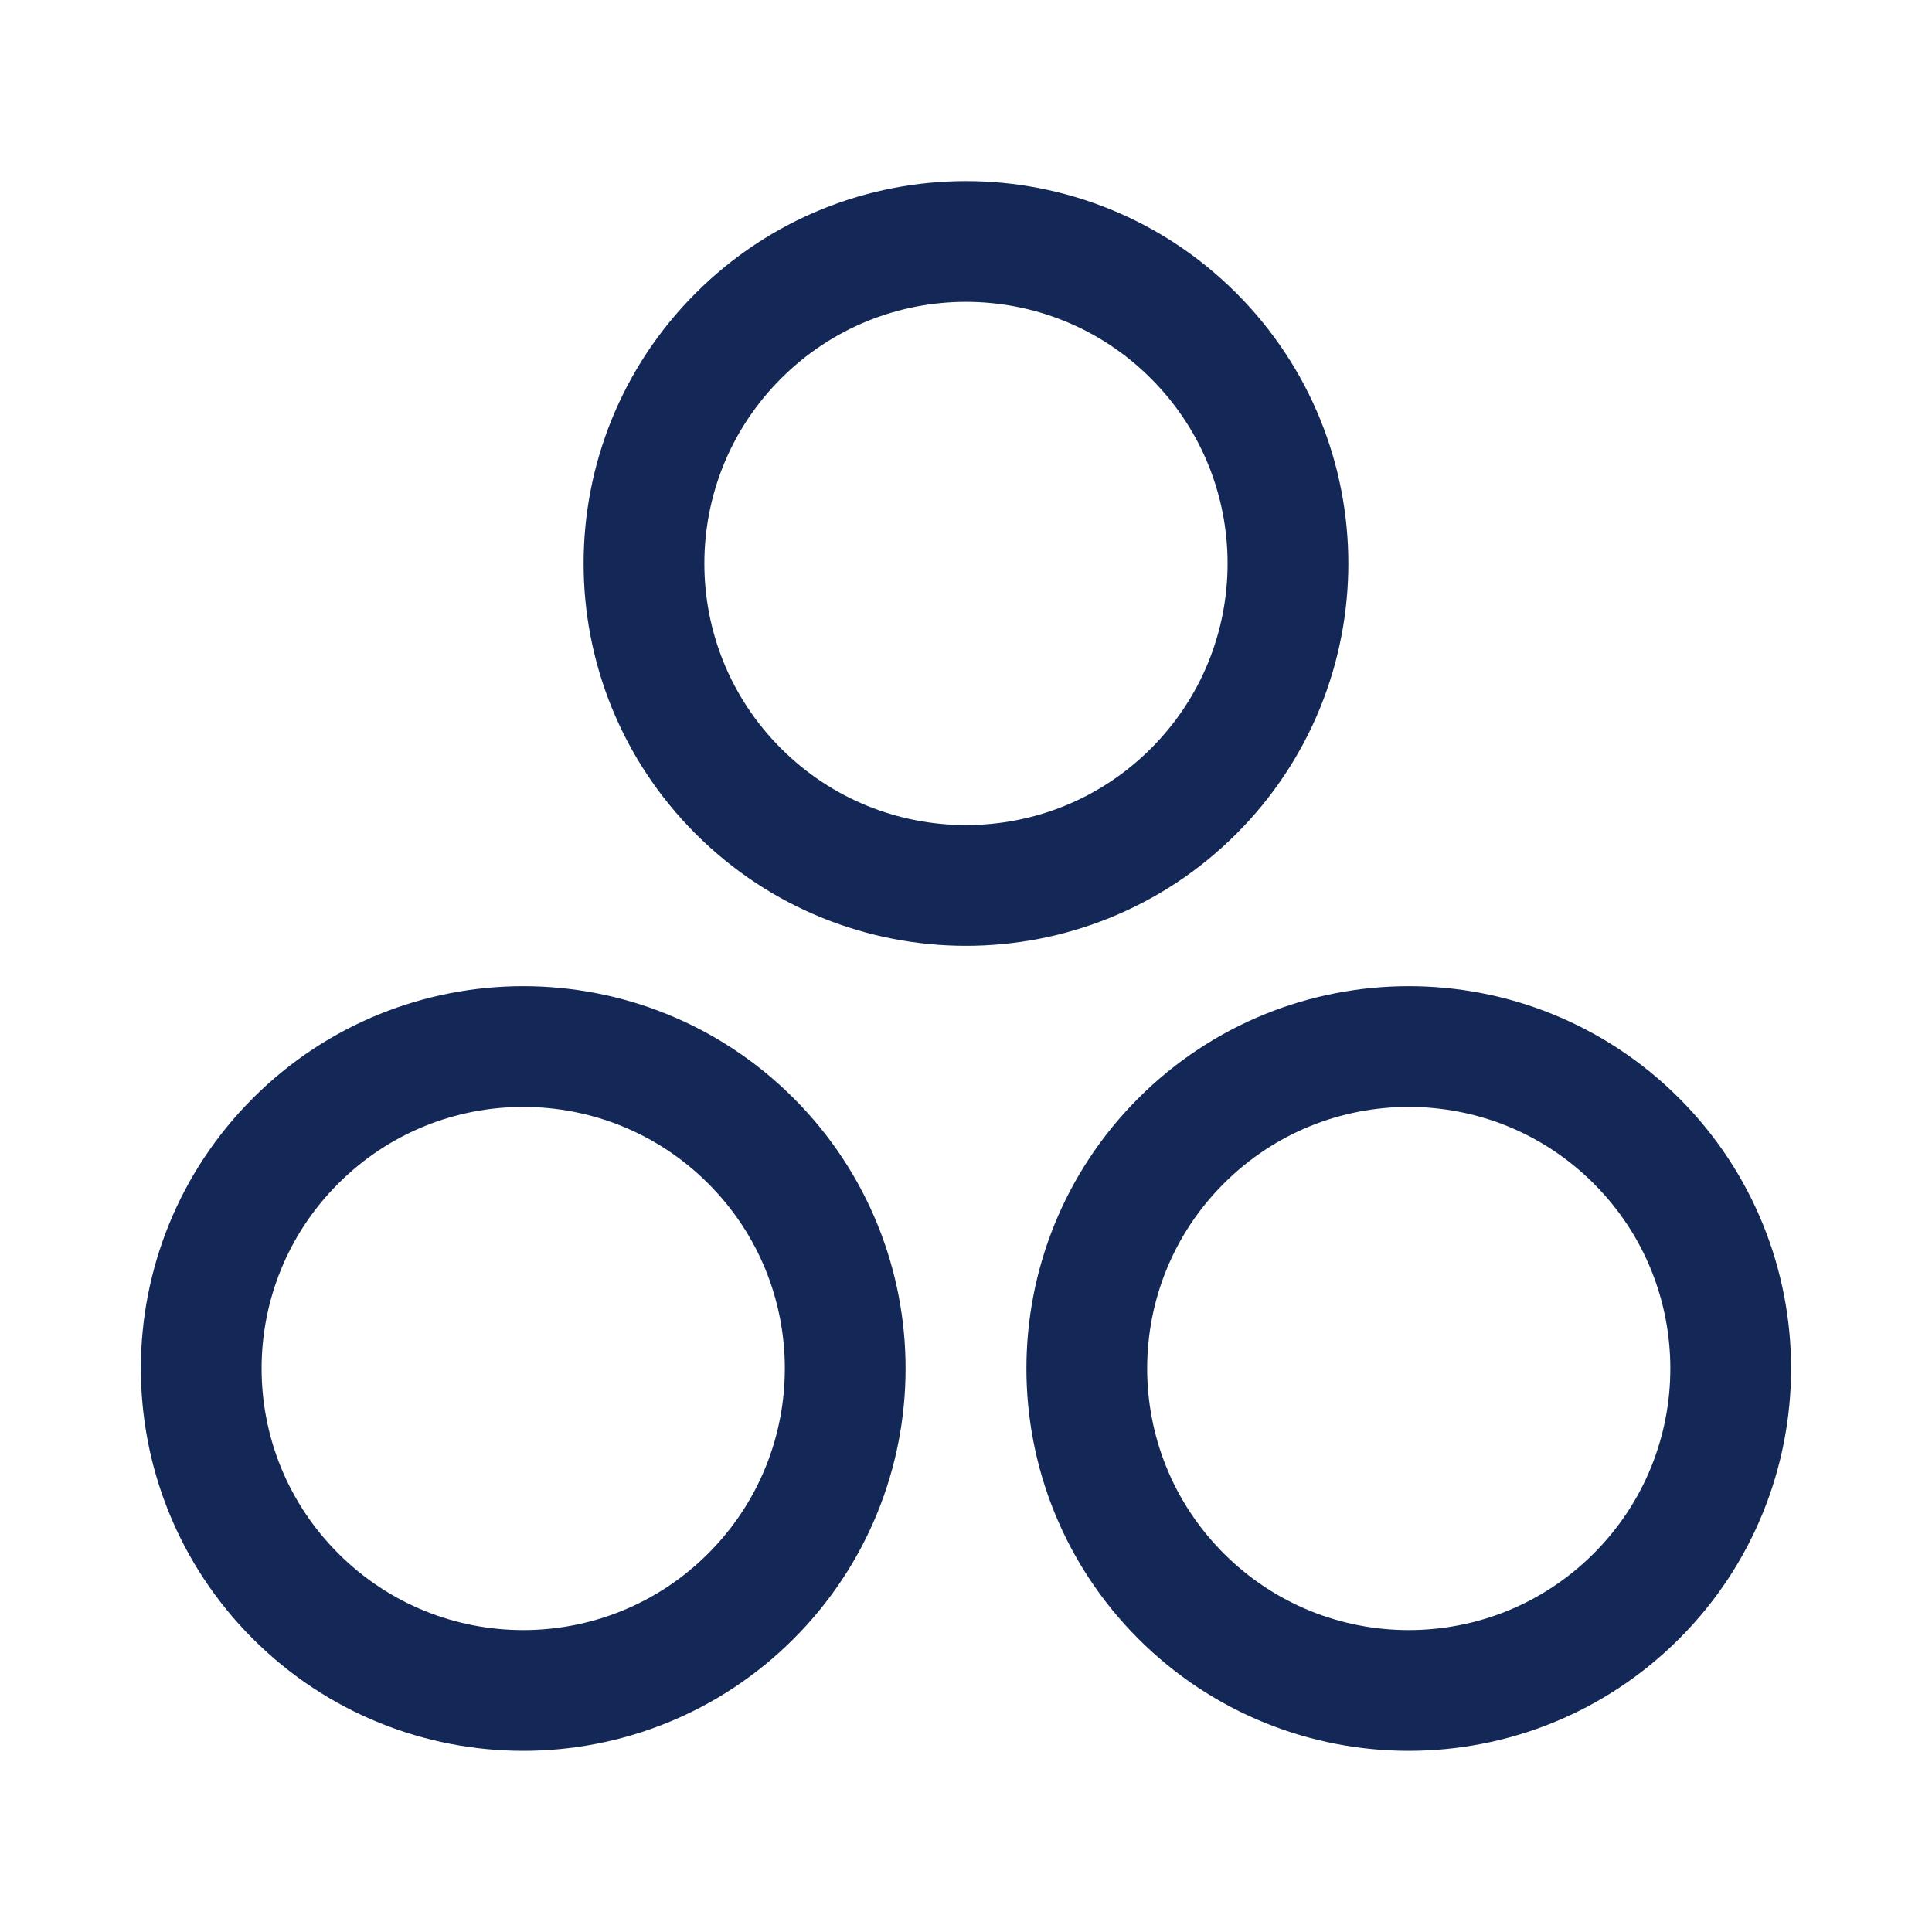
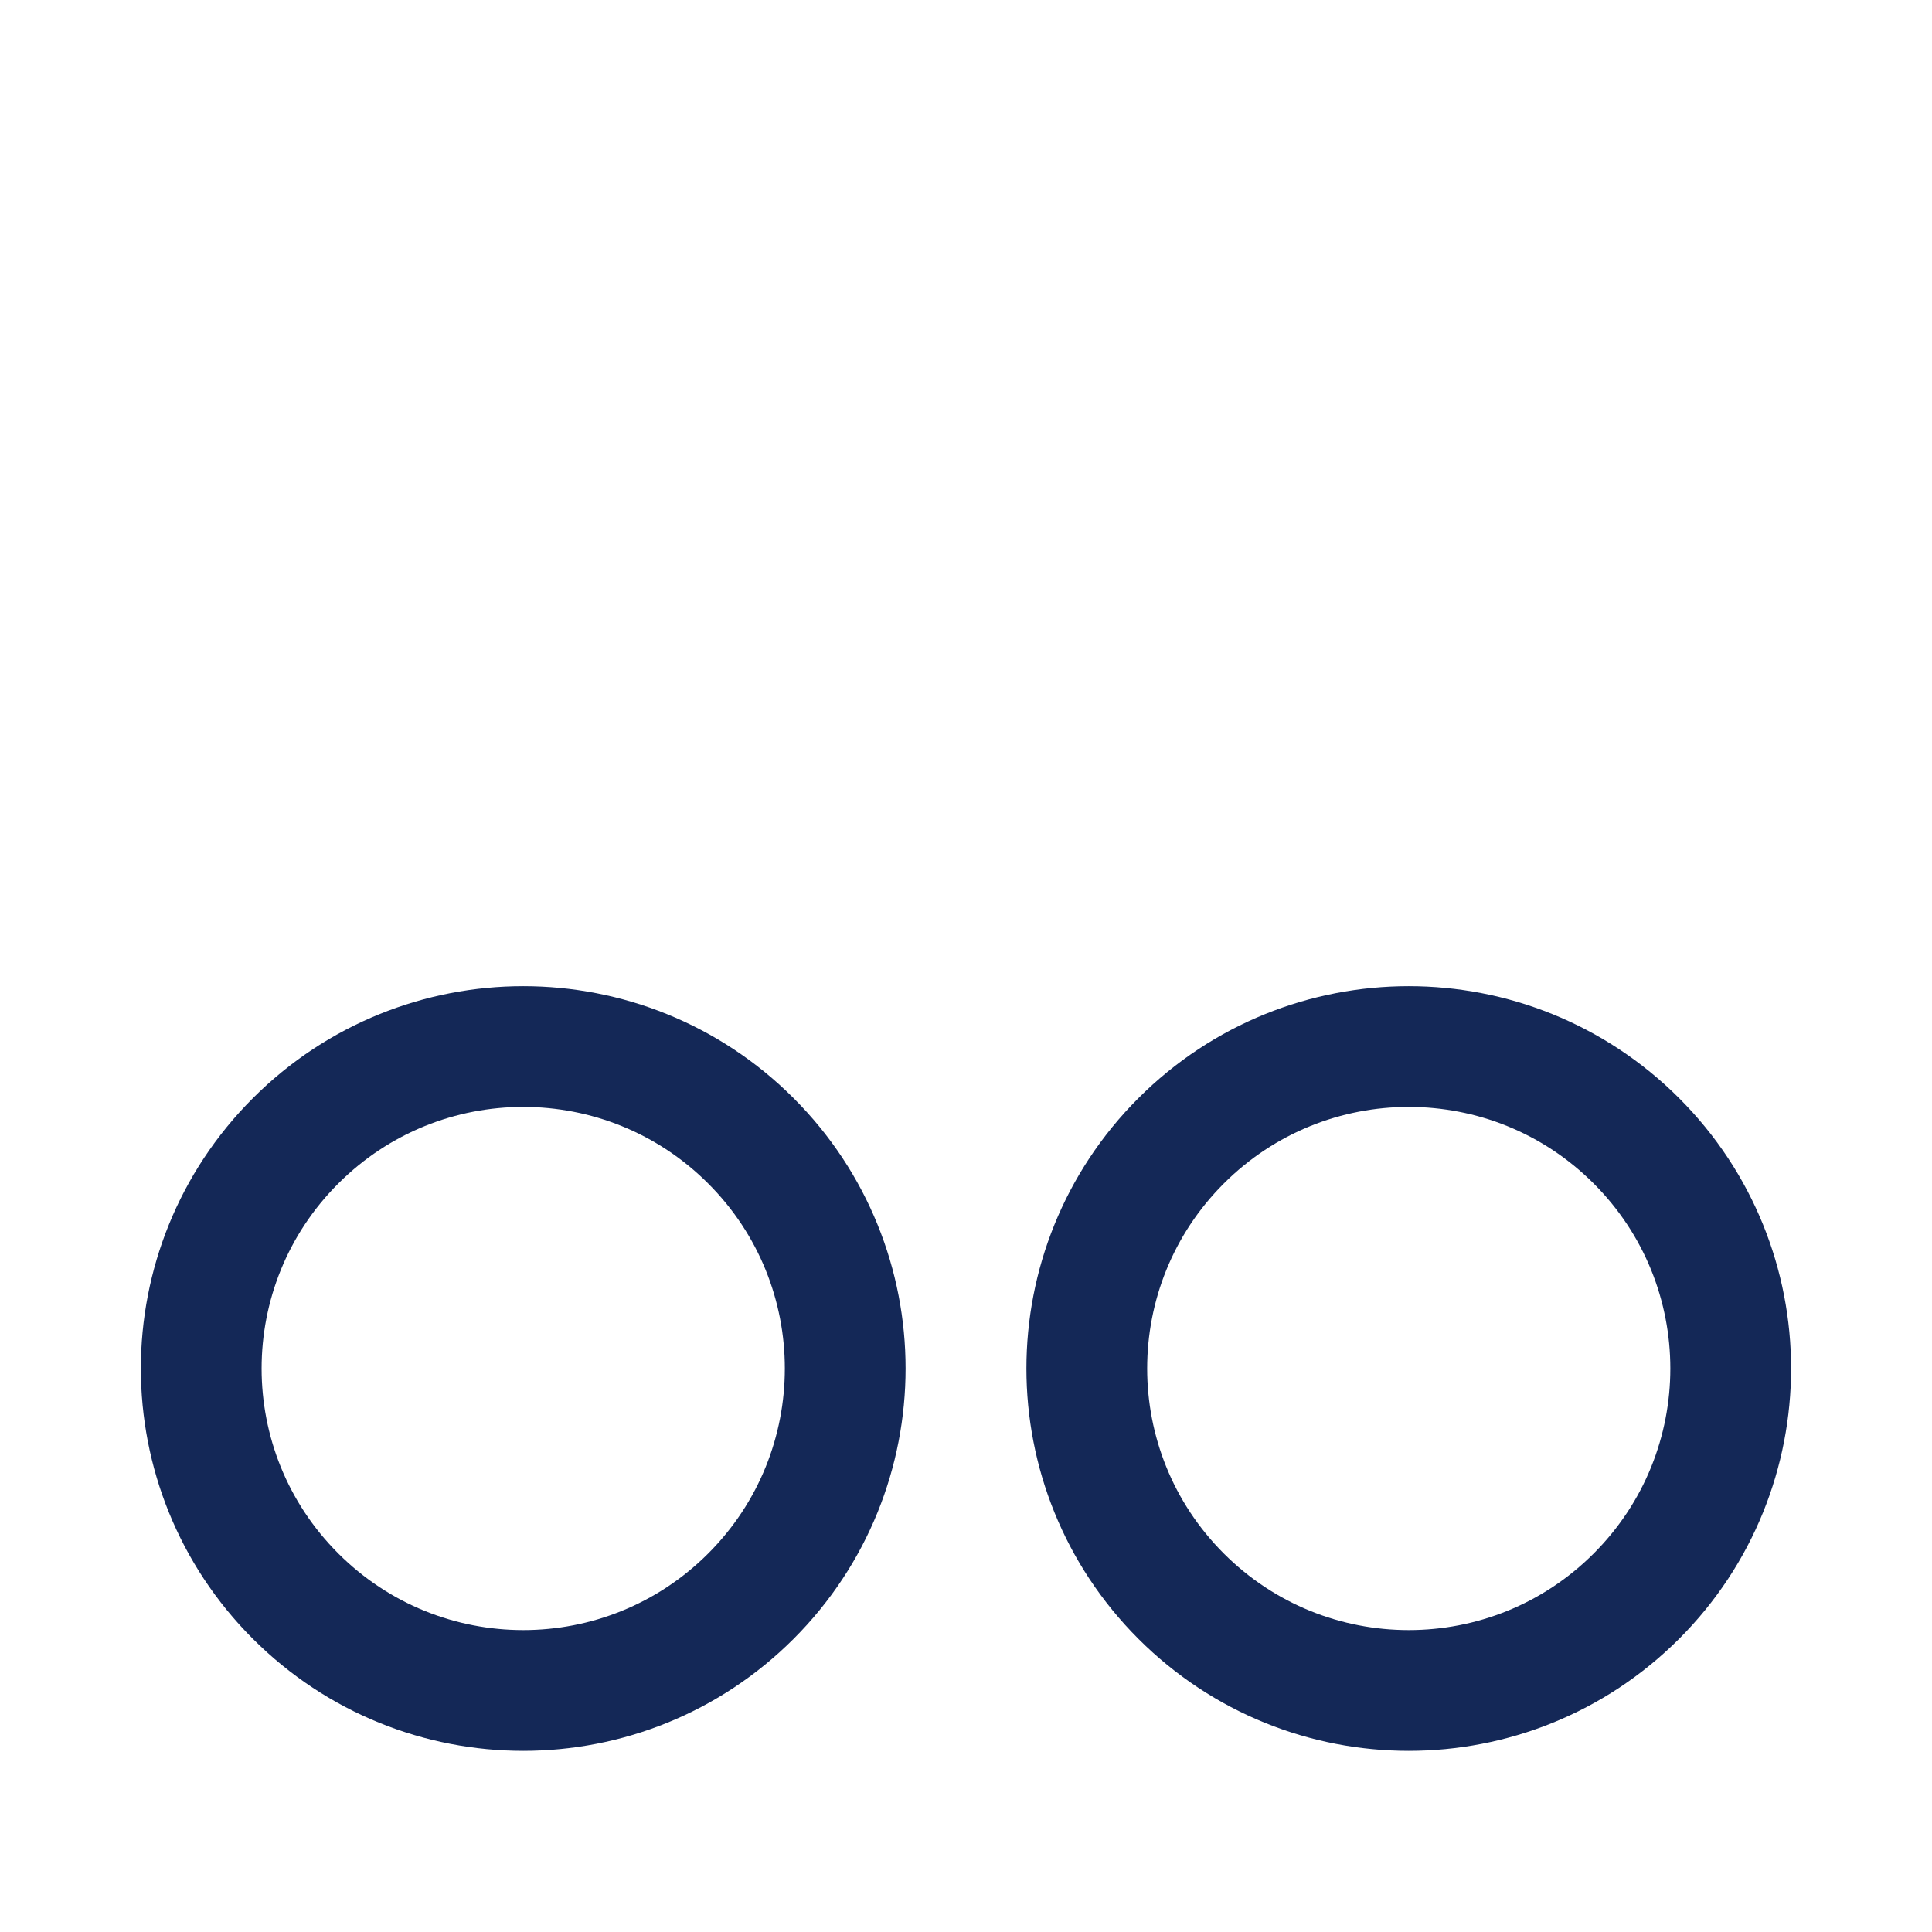
<svg xmlns="http://www.w3.org/2000/svg" width="24" height="24" viewBox="0 0 24 24" fill="none">
  <g clip-path="url(#clip0_4433_4655)">
    <path d="M9.328 14.172C10.89 15.734 10.89 18.266 9.328 19.828C7.766 21.39 5.234 21.39 3.672 19.828C2.109 18.266 2.109 15.734 3.672 14.172C5.234 12.61 7.766 12.61 9.328 14.172Z" stroke="#142857" stroke-width="1.5" stroke-linecap="round" stroke-linejoin="round" />
    <path d="M20.328 14.172C21.89 15.734 21.89 18.266 20.328 19.828C18.766 21.39 16.234 21.39 14.672 19.828C13.11 18.266 13.11 15.734 14.672 14.172C16.234 12.61 18.766 12.61 20.328 14.172Z" stroke="#142857" stroke-width="1.5" stroke-linecap="round" stroke-linejoin="round" />
-     <path d="M14.828 4.172C16.39 5.734 16.39 8.266 14.828 9.828C13.266 11.39 10.734 11.39 9.172 9.828C7.609 8.266 7.609 5.734 9.172 4.172C10.734 2.609 13.266 2.609 14.828 4.172Z" stroke="#142857" stroke-width="1.5" stroke-linecap="round" stroke-linejoin="round" />
  </g>
  <defs>
    <clipPath id="clip0_4433_4655">
      <rect width="24" height="24" fill="white" />
    </clipPath>
  </defs>
</svg>